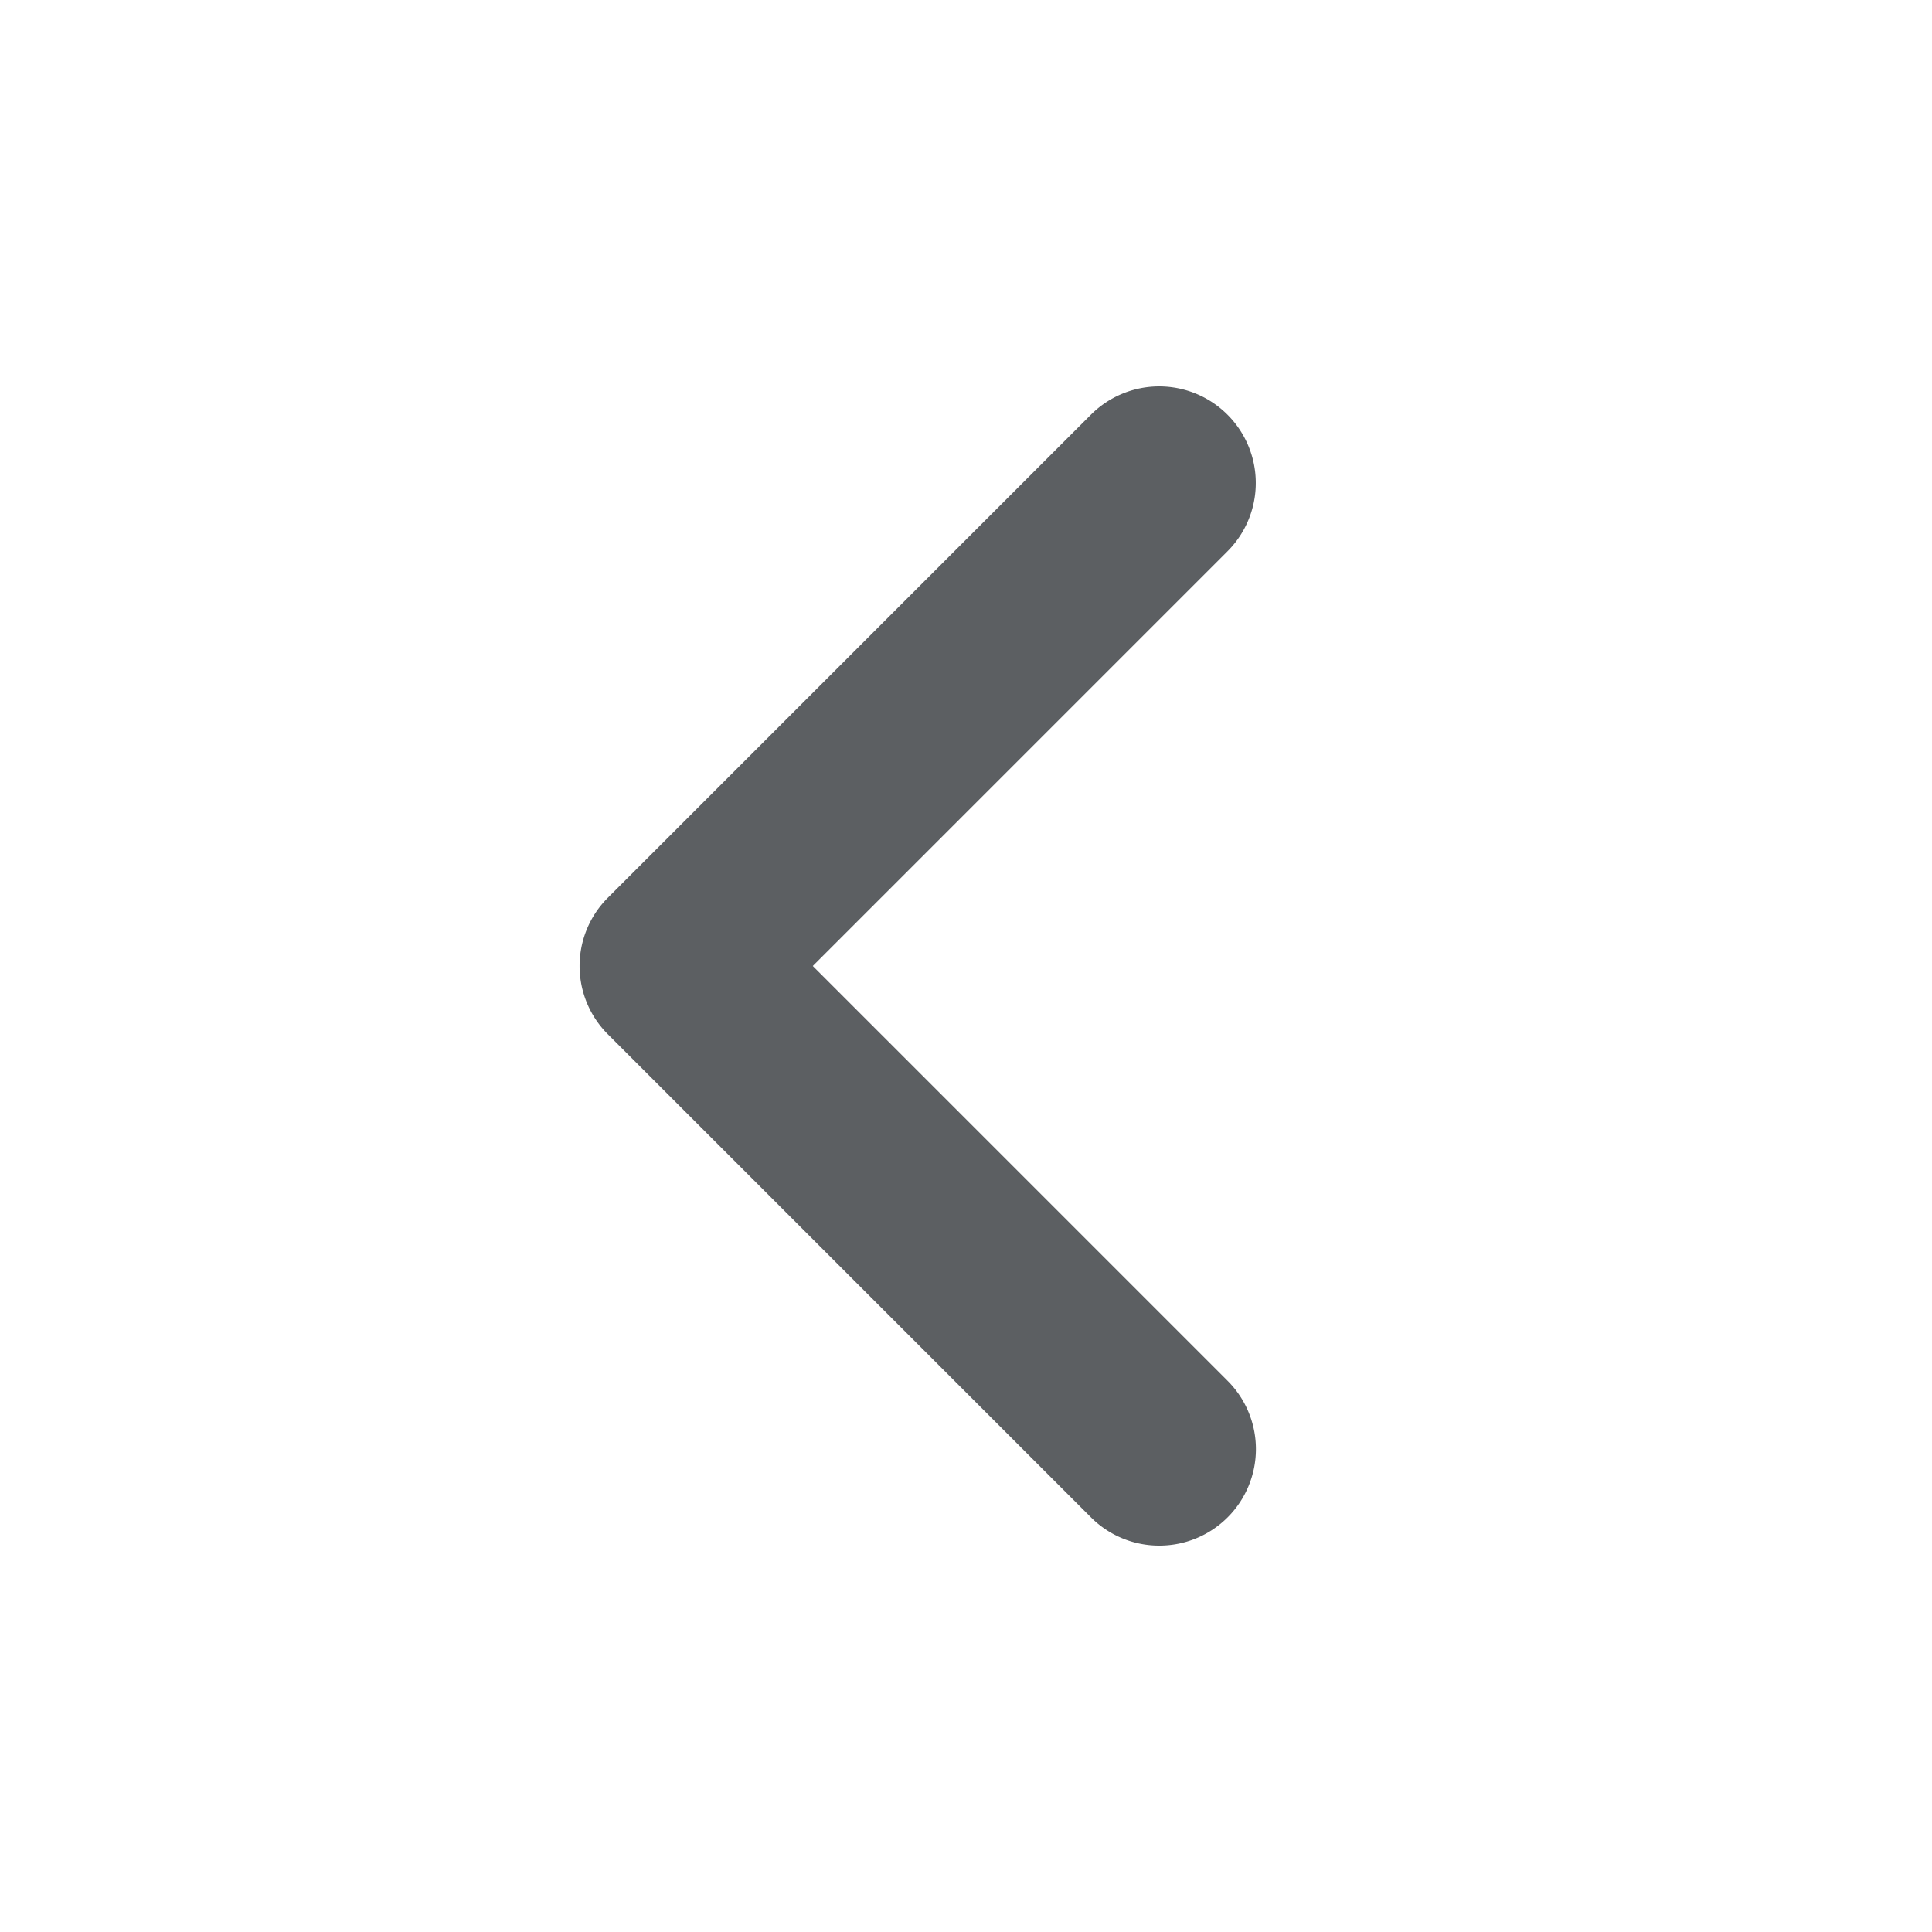
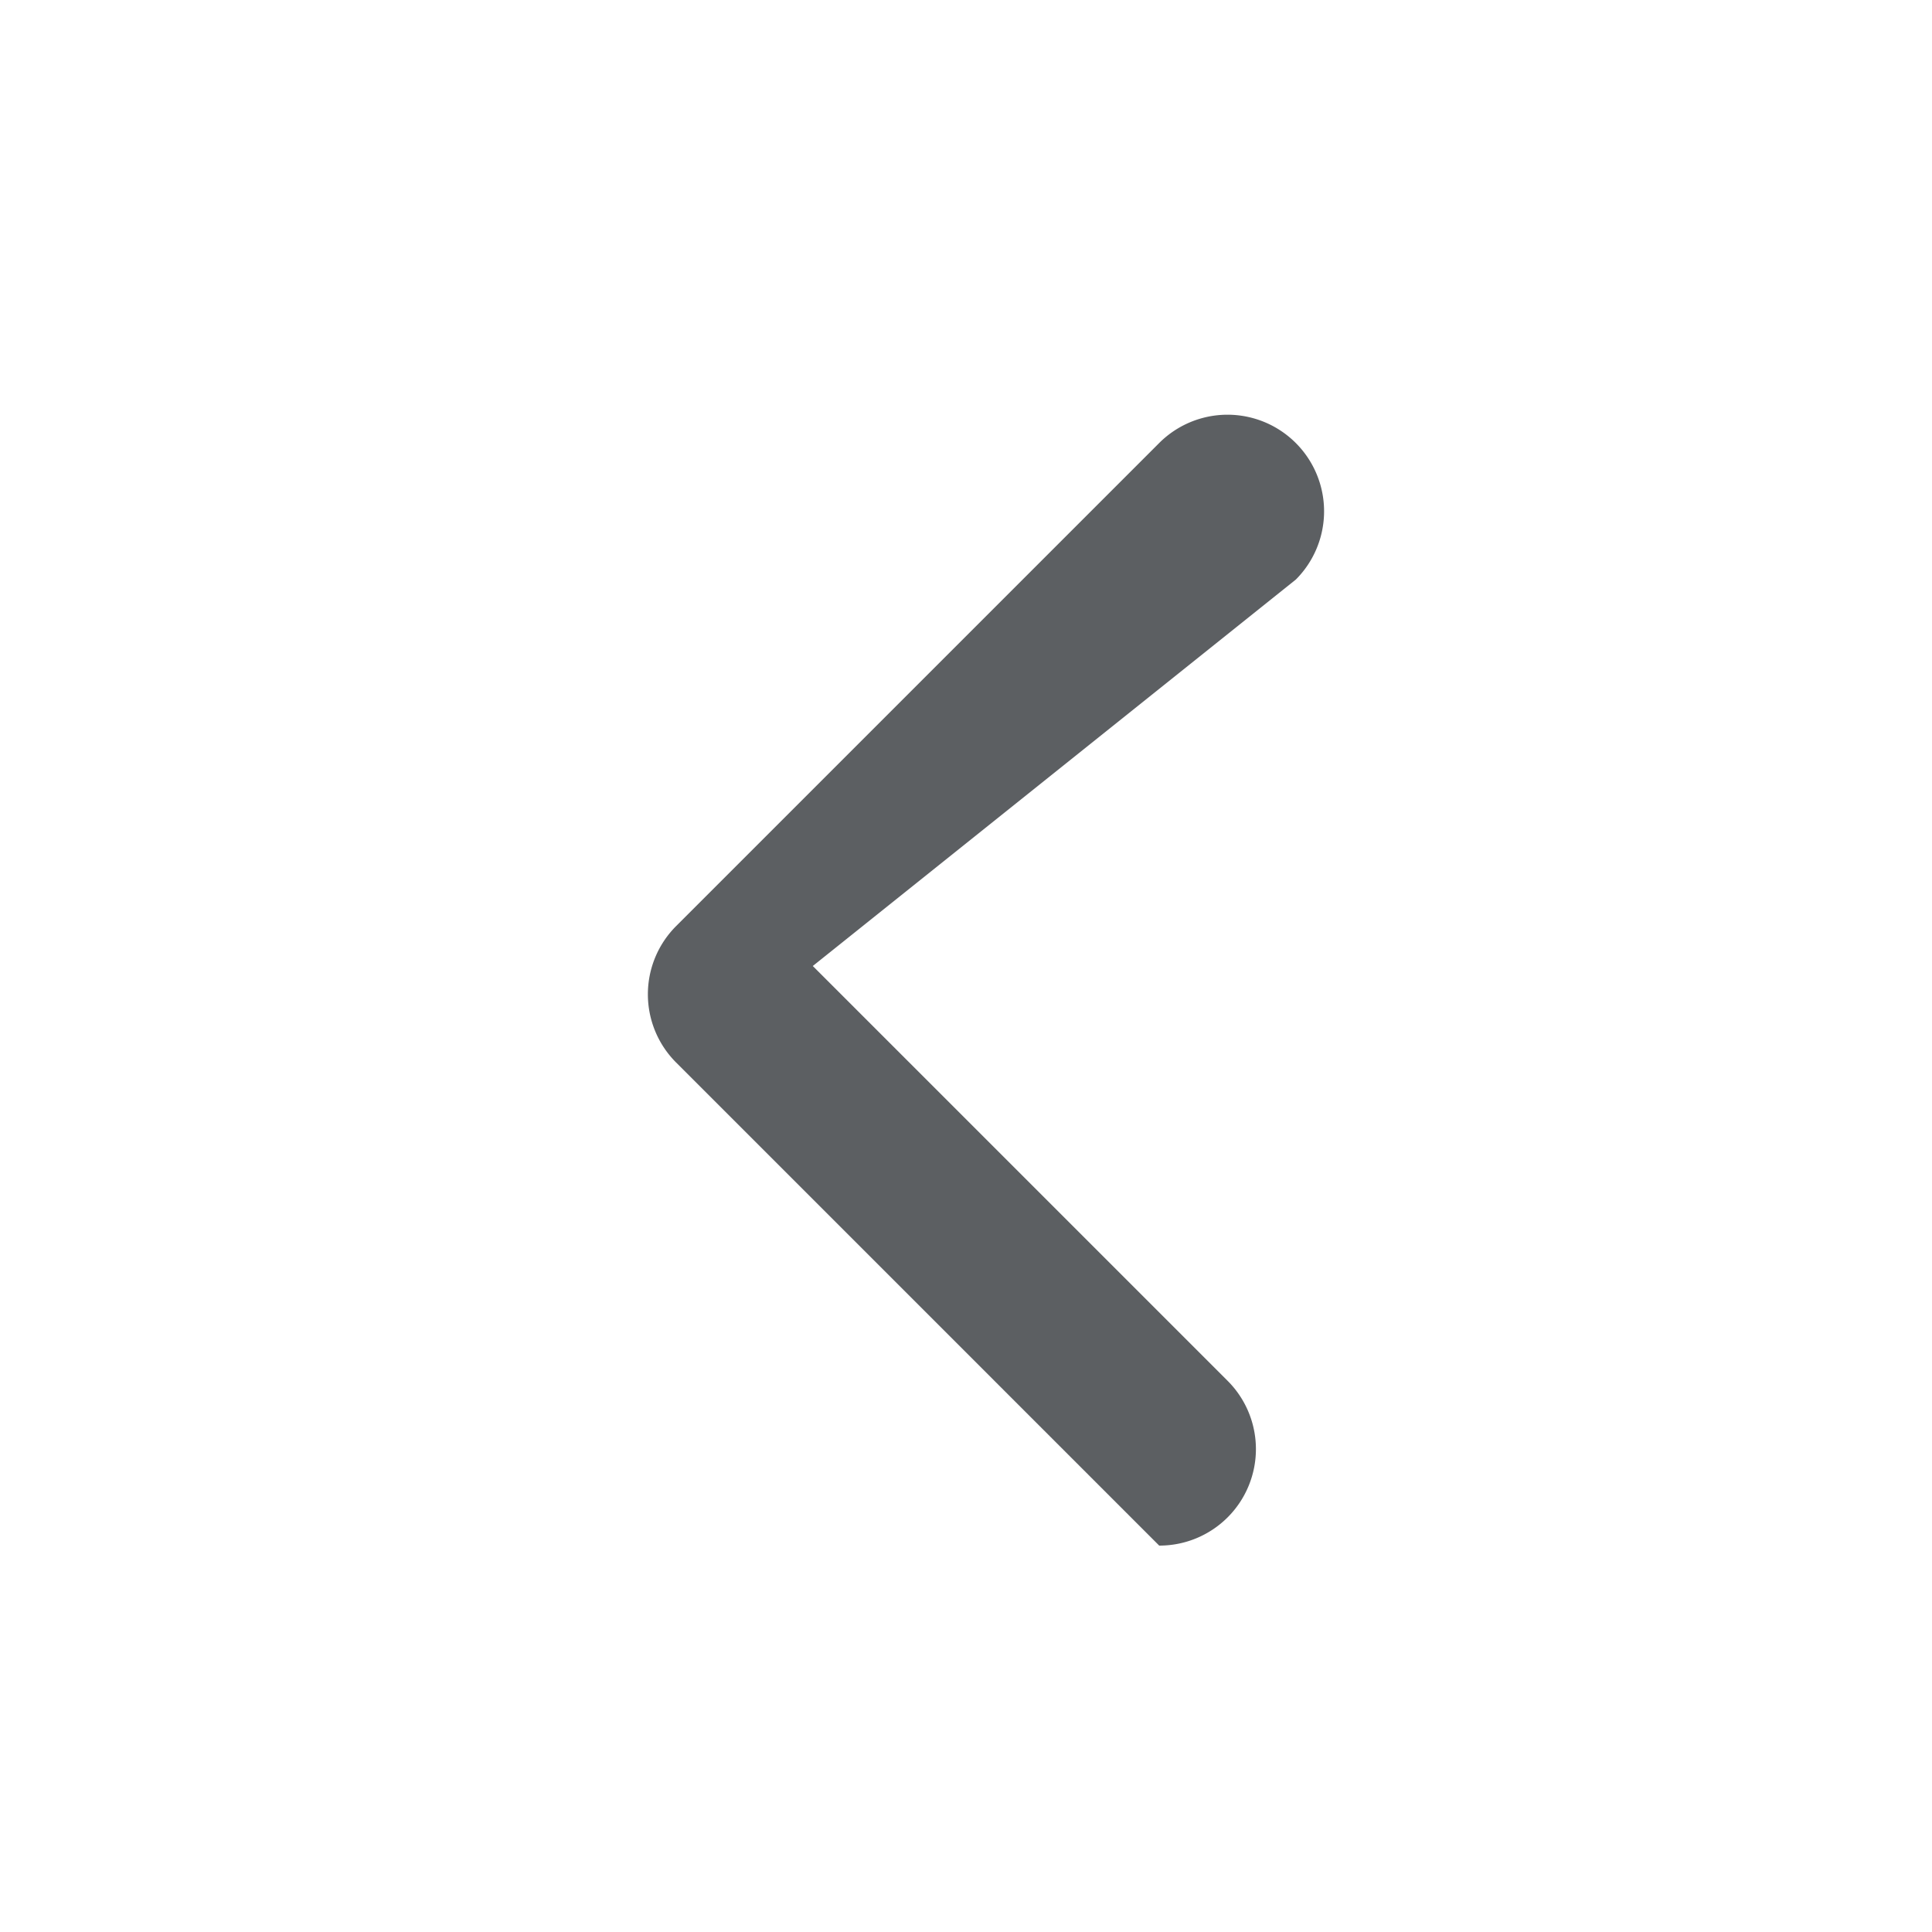
<svg xmlns="http://www.w3.org/2000/svg" width="800px" height="800px" viewBox="0 0 20 20">
-   <path d="M12 16a.997.997 0 01-.707-.293l-5-5a.999.999 0 010-1.414l5-5a.999.999 0 111.414 1.414L8.414 10l4.293 4.293A.999.999 0 0112 16z" fill="#5C5F62" />
+   <path d="M12 16l-5-5a.999.999 0 010-1.414l5-5a.999.999 0 111.414 1.414L8.414 10l4.293 4.293A.999.999 0 0112 16z" fill="#5C5F62" />
</svg>